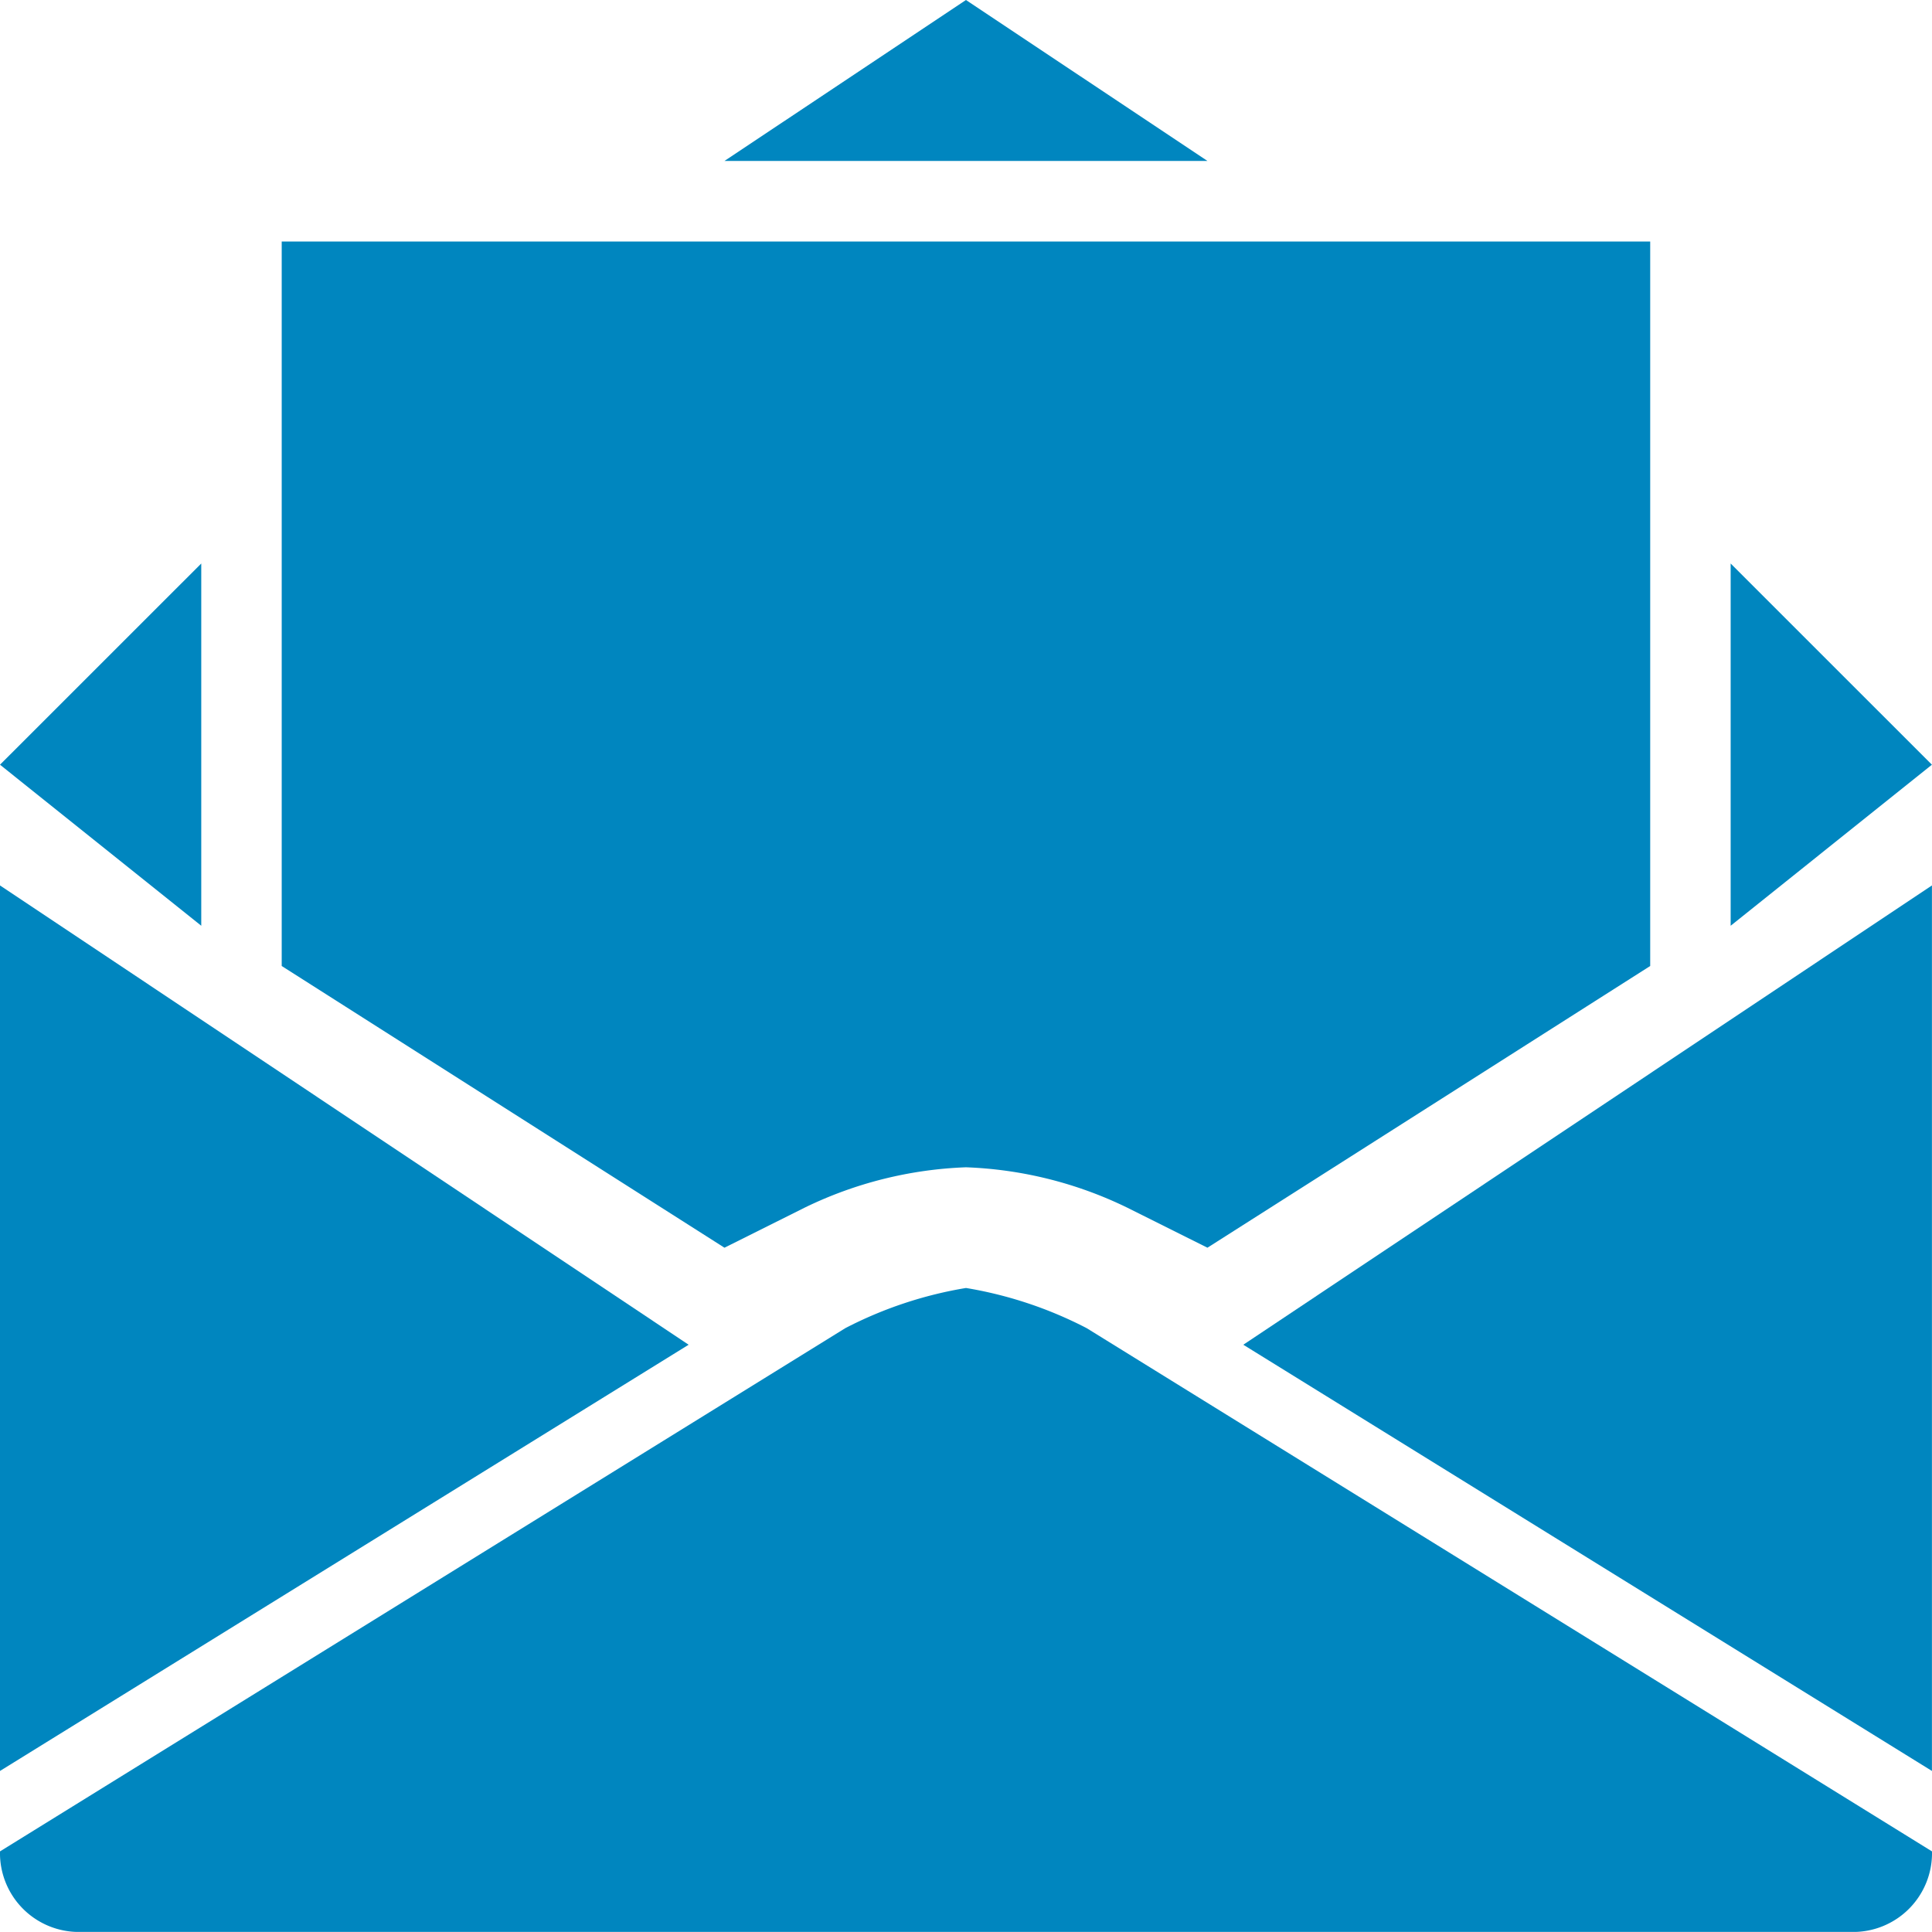
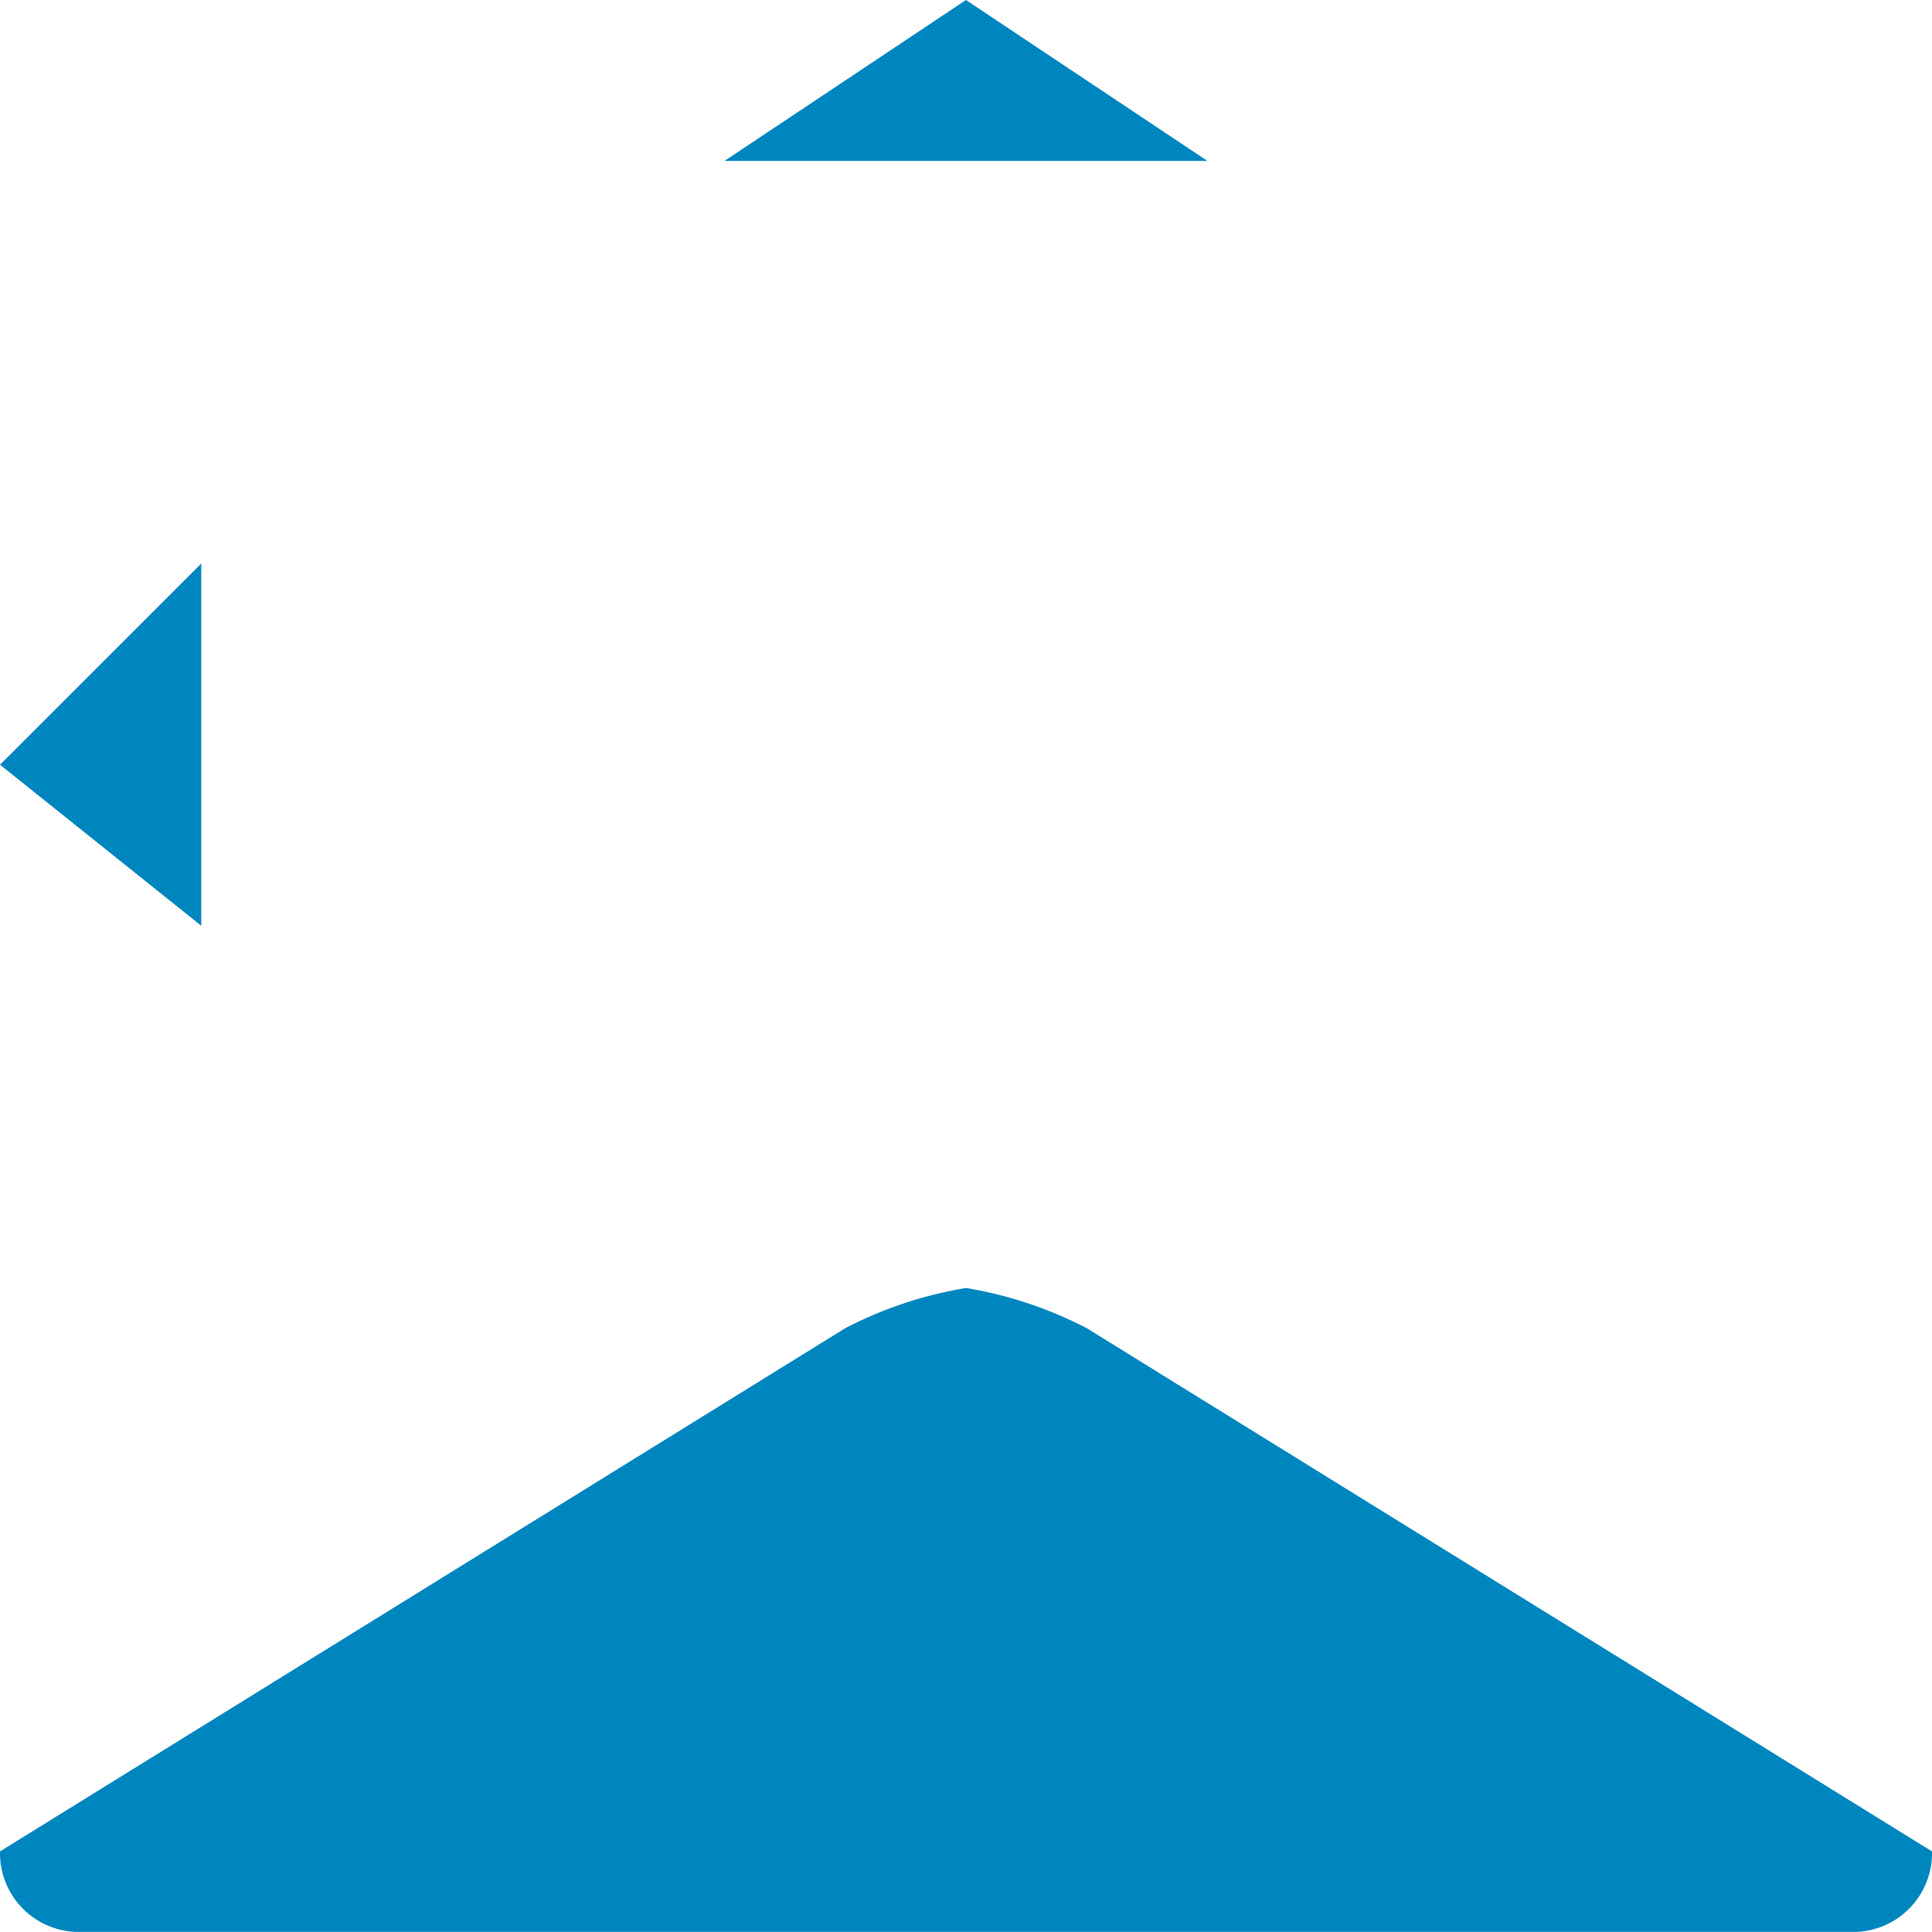
<svg xmlns="http://www.w3.org/2000/svg" id="np_letter_1258723_000000" width="64" height="63.997" viewBox="0 0 64 63.997">
  <path id="Path_4115" data-name="Path 4115" d="M45.5,0l-8,5.332h16Z" transform="translate(-13.501)" fill="#0086bf" />
  <path id="Path_4116" data-name="Path 4116" d="M32,66.668A13.445,13.445,0,0,0,28,68L0,85.332A2.612,2.612,0,0,0,2.667,88H61.333A2.612,2.612,0,0,0,64,85.332L36,68A13.445,13.445,0,0,0,32,66.668Z" transform="translate(0 -24.002)" fill="#0086bf" />
-   <path id="Path_4117" data-name="Path 4117" d="M0,45.832V75.166L22.812,61.047Z" transform="translate(0 -16.501)" fill="#0086bf" />
-   <path id="Path_4118" data-name="Path 4118" d="M64.355,61.046,87.167,75.165V45.831Z" transform="translate(-23.169 -16.5)" fill="#0086bf" />
-   <path id="Path_4119" data-name="Path 4119" d="M89.582,29.168v12l6.667-5.335Z" transform="translate(-32.252 -10.501)" fill="#0086bf" />
  <path id="Path_4120" data-name="Path 4120" d="M0,35.833l6.667,5.335v-12Z" transform="translate(0 -10.501)" fill="#0086bf" />
-   <path id="Path_4121" data-name="Path 4121" d="M14.582,12.5v24l14.667,9.332L31.916,44.5a13.294,13.294,0,0,1,5.332-1.332A13.285,13.285,0,0,1,42.581,44.5l2.667,1.332L59.915,36.5v-24Z" transform="translate(-5.25 -4.5)" fill="#0086bf" />
</svg>